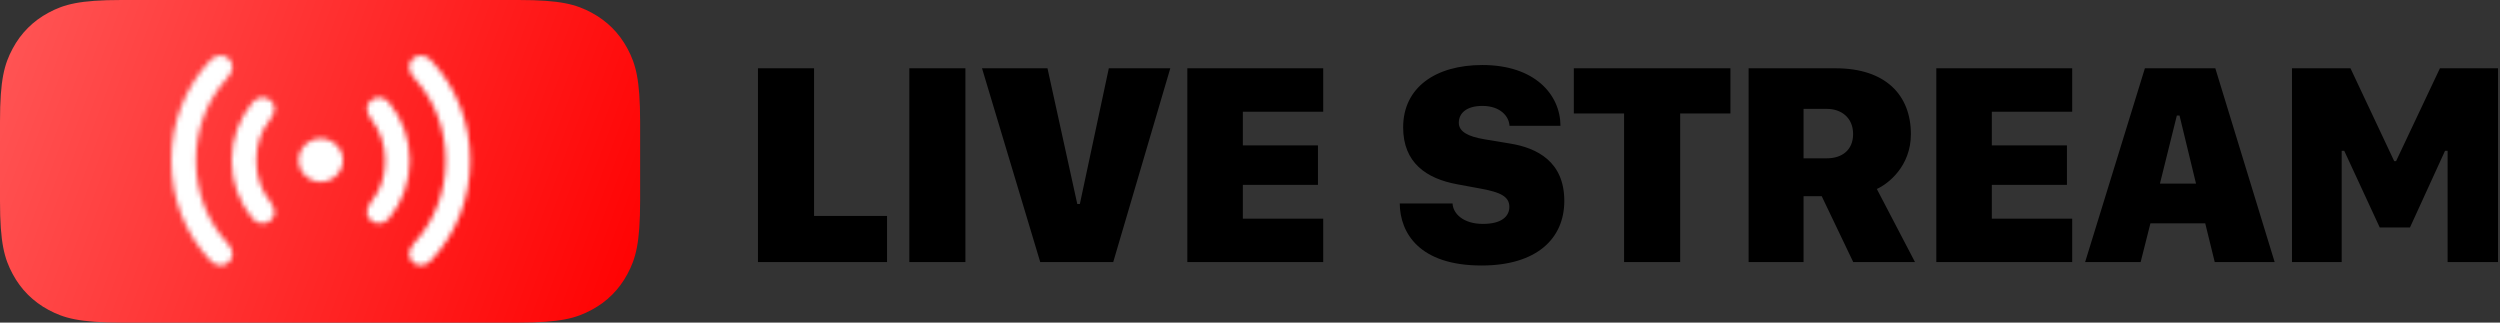
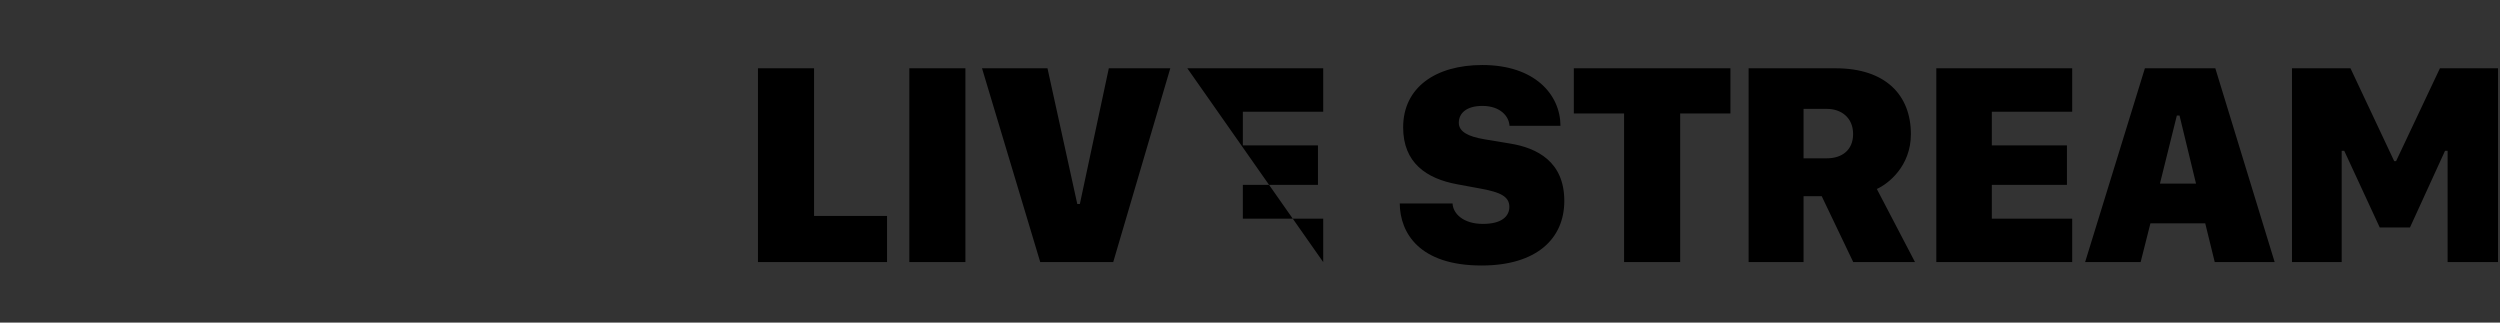
<svg xmlns="http://www.w3.org/2000/svg" xmlns:xlink="http://www.w3.org/1999/xlink" width="496px" height="64px" viewBox="0 0 496 64" version="1.1">
  <rect x="0" y="0" width="496" height="64" fill="#333333" stroke="none" />
  <title>Group 2</title>
  <desc>Created with Sketch.</desc>
  <defs>
    <linearGradient x1="-5.515%" y1="41.683%" x2="106.535%" y2="62.698%" id="linearGradient-1">
      <stop stop-color="#FF5555" offset="0%" />
      <stop stop-color="#FF0000" offset="100%" />
    </linearGradient>
    <path d="M47.747,0.807 C48.704,-0.306 50.38,-0.277 51.516,0.953 C56.483,6.225 59.295,13.255 59.295,20.841 C59.295,28.427 56.483,35.427 51.516,40.699 C50.38,41.958 48.704,41.958 47.747,40.875 C46.79,39.791 47.089,38.444 48.166,37.243 C52.175,32.879 54.418,27.138 54.418,20.841 C54.418,14.514 52.175,8.803 48.166,4.439 C47.089,3.238 46.79,1.861 47.747,0.807 Z M7.748,0.953 C8.915,-0.277 10.59,-0.306 11.548,0.807 C12.505,1.861 12.206,3.238 11.129,4.439 C7.12,8.803 4.876,14.514 4.876,20.841 C4.876,27.138 7.12,32.879 11.129,37.243 C12.206,38.444 12.505,39.791 11.548,40.875 C10.59,41.958 8.915,41.958 7.748,40.699 C2.782,35.427 0,28.427 0,20.841 C0,13.255 2.782,6.225 7.748,0.953 Z M16.065,9.359 C17.142,8.012 18.937,8.041 19.924,9.154 C20.882,10.209 20.463,11.497 19.536,12.786 C17.741,14.954 16.843,17.795 16.843,20.841 C16.843,23.887 17.741,26.699 19.536,28.895 C20.463,30.155 20.882,31.473 19.924,32.527 C18.937,33.611 17.142,33.64 16.065,32.322 C13.492,29.159 11.967,25.146 11.967,20.841 C11.967,16.535 13.492,12.522 16.065,9.359 Z M39.37,9.154 C40.357,8.041 42.152,8.012 43.2,9.359 C45.802,12.522 47.298,16.535 47.298,20.841 C47.298,25.146 45.802,29.159 43.2,32.322 C42.152,33.64 40.357,33.611 39.37,32.527 C38.413,31.473 38.802,30.155 39.759,28.895 C41.554,26.699 42.422,23.887 42.422,20.841 C42.422,17.795 41.464,15.012 39.759,12.786 C38.832,11.497 38.413,10.209 39.37,9.154 Z M29.647,16.477 C31.981,16.477 34.045,18.439 34.045,20.782 C34.045,23.155 31.981,25.088 29.647,25.088 C27.284,25.088 25.25,23.155 25.25,20.782 C25.25,18.439 27.284,16.477 29.647,16.477 Z" id="path-2" />
  </defs>
  <g id="Page-1" stroke="none" stroke-width="1" fill="none" fill-rule="evenodd">
    <g id="Desktop-HD" transform="translate(-459, -89)">
      <g id="Group" transform="translate(420, 89)">
        <g id="Group-2" transform="translate(39, 0)">
-           <path d="M175.987,52 L175.987,42.845 L161.508,42.845 L161.508,13.548 L150.38,13.548 L150.38,52 L175.987,52 Z M191.537,52 L191.537,13.548 L180.41,13.548 L180.41,52 L191.537,52 Z M220.862,52 L232.186,13.548 L219.989,13.548 L214.242,40.478 L213.735,40.478 L207.819,13.548 L194.833,13.548 L206.383,52 L220.862,52 Z M262.525,52 L262.525,43.38 L246.581,43.38 L246.581,36.675 L261.483,36.675 L261.483,28.844 L246.581,28.844 L246.581,22.168 L262.525,22.168 L262.525,13.548 L235.567,13.548 L235.567,52 L262.525,52 Z M293.935,52.676 C304.865,52.676 310.358,47.352 310.358,39.859 C310.358,32.084 304.978,29.351 299.597,28.478 L294.498,27.633 C291.315,27.098 289.428,26.14 289.428,24.365 C289.428,22.478 290.921,21.013 294.104,21.013 C297.71,21.013 299.4,23.126 299.485,24.957 L309.598,24.957 C309.569,18.787 304.527,12.9 294.104,12.9 C284.78,12.9 278.385,17.379 278.385,25.267 C278.385,32.281 282.977,35.436 289.118,36.563 L293.991,37.464 C297.541,38.14 299.456,38.929 299.456,41.042 C299.456,42.873 297.992,44.422 294.217,44.422 C290.301,44.422 288.273,42.366 288.188,40.366 L277.709,40.366 C277.765,46.197 281.568,52.676 293.935,52.676 Z M333.345,52 L333.345,22.506 L343.317,22.506 L343.317,13.548 L312.246,13.548 L312.246,22.506 L322.218,22.506 L322.218,52 L333.345,52 Z M357.825,52 L357.825,38.929 L361.431,38.929 L367.684,52 L379.938,52 L372.361,37.492 C374.642,36.478 379.121,32.957 379.121,26.619 C379.121,18.844 374.079,13.548 364.191,13.548 L346.923,13.548 L346.923,52 L357.825,52 Z M362.473,31.408 L357.825,31.408 L357.825,21.604 L362.501,21.604 C365.205,21.604 367.656,23.267 367.656,26.591 C367.656,29.858 365.346,31.408 362.473,31.408 Z M411.123,52 L411.123,43.38 L395.178,43.38 L395.178,36.675 L410.08,36.675 L410.08,28.844 L395.178,28.844 L395.178,22.168 L411.123,22.168 L411.123,13.548 L384.164,13.548 L384.164,52 L411.123,52 Z M424.701,52 L426.644,44.31 L437.518,44.31 L439.405,52 L451.293,52 L439.518,13.548 L425.546,13.548 L413.686,52 L424.701,52 Z M435.687,36.422 L428.532,36.422 L431.884,22.928 L432.419,22.928 L435.687,36.422 Z M464.589,52 L464.589,29.915 L465.096,29.915 L472.139,45.127 L478.139,45.127 L485.097,29.915 L485.604,29.915 L485.604,52 L495.605,52 L495.605,13.548 L484.083,13.548 L475.379,31.971 L475.012,31.971 L466.336,13.548 L454.73,13.548 L454.73,52 L464.589,52 Z" id="LIVESTREAM" fill="#000000" fill-rule="nonzero" />
-           <path d="M24.136,-9.75105185e-16 L102.864,9.75105185e-16 C111.257,-5.66564193e-16 114.3,0.874 117.368,2.515 C120.437,4.156 122.844,6.563 124.485,9.632 C126.126,12.7 127,15.743 127,24.136 L127,39.864 C127,48.257 126.126,51.3 124.485,54.368 C122.844,57.437 120.437,59.844 117.368,61.485 C114.3,63.126 111.257,64 102.864,64 L24.136,64 C15.743,64 12.7,63.126 9.632,61.485 C6.563,59.844 4.156,57.437 2.515,54.368 C0.874,51.3 1.43150296e-15,48.257 -2.4637384e-15,39.864 L6.50070123e-16,24.136 C-3.77709462e-16,15.743 0.874,12.7 2.515,9.632 C4.156,6.563 6.563,4.156 9.632,2.515 C12.7,0.874 15.743,5.66564193e-16 24.136,-9.75105185e-16 Z" id="Rectangle-Copy-3" fill="url(#linearGradient-1)" />
+           <path d="M175.987,52 L175.987,42.845 L161.508,42.845 L161.508,13.548 L150.38,13.548 L150.38,52 L175.987,52 Z M191.537,52 L191.537,13.548 L180.41,13.548 L180.41,52 L191.537,52 Z M220.862,52 L232.186,13.548 L219.989,13.548 L214.242,40.478 L213.735,40.478 L207.819,13.548 L194.833,13.548 L206.383,52 L220.862,52 Z M262.525,52 L262.525,43.38 L246.581,43.38 L246.581,36.675 L261.483,36.675 L261.483,28.844 L246.581,28.844 L246.581,22.168 L262.525,22.168 L262.525,13.548 L235.567,13.548 L262.525,52 Z M293.935,52.676 C304.865,52.676 310.358,47.352 310.358,39.859 C310.358,32.084 304.978,29.351 299.597,28.478 L294.498,27.633 C291.315,27.098 289.428,26.14 289.428,24.365 C289.428,22.478 290.921,21.013 294.104,21.013 C297.71,21.013 299.4,23.126 299.485,24.957 L309.598,24.957 C309.569,18.787 304.527,12.9 294.104,12.9 C284.78,12.9 278.385,17.379 278.385,25.267 C278.385,32.281 282.977,35.436 289.118,36.563 L293.991,37.464 C297.541,38.14 299.456,38.929 299.456,41.042 C299.456,42.873 297.992,44.422 294.217,44.422 C290.301,44.422 288.273,42.366 288.188,40.366 L277.709,40.366 C277.765,46.197 281.568,52.676 293.935,52.676 Z M333.345,52 L333.345,22.506 L343.317,22.506 L343.317,13.548 L312.246,13.548 L312.246,22.506 L322.218,22.506 L322.218,52 L333.345,52 Z M357.825,52 L357.825,38.929 L361.431,38.929 L367.684,52 L379.938,52 L372.361,37.492 C374.642,36.478 379.121,32.957 379.121,26.619 C379.121,18.844 374.079,13.548 364.191,13.548 L346.923,13.548 L346.923,52 L357.825,52 Z M362.473,31.408 L357.825,31.408 L357.825,21.604 L362.501,21.604 C365.205,21.604 367.656,23.267 367.656,26.591 C367.656,29.858 365.346,31.408 362.473,31.408 Z M411.123,52 L411.123,43.38 L395.178,43.38 L395.178,36.675 L410.08,36.675 L410.08,28.844 L395.178,28.844 L395.178,22.168 L411.123,22.168 L411.123,13.548 L384.164,13.548 L384.164,52 L411.123,52 Z M424.701,52 L426.644,44.31 L437.518,44.31 L439.405,52 L451.293,52 L439.518,13.548 L425.546,13.548 L413.686,52 L424.701,52 Z M435.687,36.422 L428.532,36.422 L431.884,22.928 L432.419,22.928 L435.687,36.422 Z M464.589,52 L464.589,29.915 L465.096,29.915 L472.139,45.127 L478.139,45.127 L485.097,29.915 L485.604,29.915 L485.604,52 L495.605,52 L495.605,13.548 L484.083,13.548 L475.379,31.971 L475.012,31.971 L466.336,13.548 L454.73,13.548 L454.73,52 L464.589,52 Z" id="LIVESTREAM" fill="#000000" fill-rule="nonzero" />
          <g id="ic_tab_feed-copy-3" transform="translate(34, 11)">
            <mask id="mask-3" fill="white">
              <use xlink:href="#path-2" />
            </mask>
            <g id="Clip-2" />
-             <polygon id="Fill-1" fill="#FFFFFF" mask="url(#mask-3)" points="-11.218 -11.218 72.115 -11.218 72.115 54.487 -11.218 54.487" />
          </g>
        </g>
      </g>
    </g>
  </g>
</svg>